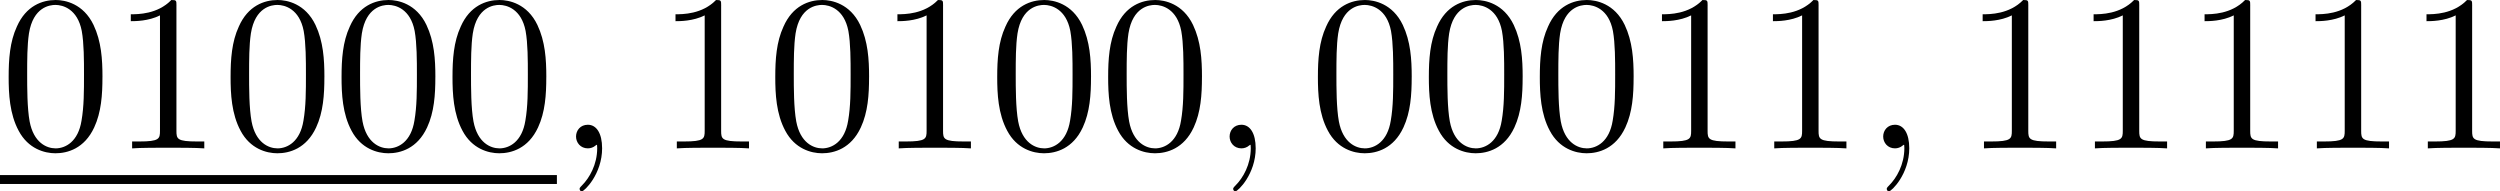
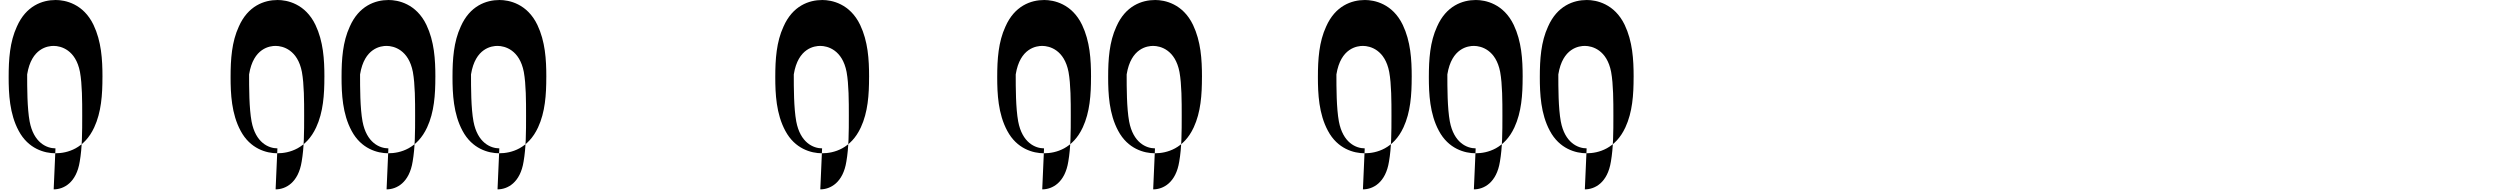
<svg xmlns="http://www.w3.org/2000/svg" xmlns:xlink="http://www.w3.org/1999/xlink" height="10.738pt" version="1.1" viewBox="61.768 56.13 111.812 8.558" width="140.289pt">
  <defs>
-     <path d="m2.022 -0.01c0 -0.658 -0.249 -1.046 -0.638 -1.046c-0.329 0 -0.528 0.249 -0.528 0.528c0 0.269 0.199 0.528 0.528 0.528c0.12 0 0.249 -0.04 0.349 -0.13c0.03 -0.02 0.04 -0.03 0.05 -0.03s0.02 0.01 0.02 0.149c0 0.737 -0.349 1.335 -0.677 1.664c-0.11 0.11 -0.11 0.13 -0.11 0.159c0 0.07 0.05 0.11 0.1 0.11c0.11 0 0.907 -0.767 0.907 -1.933z" id="g0-59" />
-     <path d="m4.583 -3.188c0 -0.797 -0.05 -1.594 -0.399 -2.331c-0.458 -0.956 -1.275 -1.116 -1.694 -1.116c-0.598 0 -1.325 0.259 -1.734 1.186c-0.319 0.687 -0.369 1.465 -0.369 2.262c0 0.747 0.04 1.644 0.448 2.401c0.428 0.807 1.156 1.006 1.644 1.006c0.538 0 1.295 -0.209 1.734 -1.156c0.319 -0.687 0.369 -1.465 0.369 -2.252zm-2.102 3.188c-0.389 0 -0.976 -0.249 -1.156 -1.205c-0.11 -0.598 -0.11 -1.514 -0.11 -2.102c0 -0.638 0 -1.295 0.08 -1.833c0.189 -1.186 0.936 -1.275 1.186 -1.275c0.329 0 0.986 0.179 1.176 1.166c0.1 0.558 0.1 1.315 0.1 1.943c0 0.747 0 1.425 -0.11 2.062c-0.149 0.946 -0.717 1.245 -1.166 1.245z" id="g1-48" />
-     <path d="m2.929 -6.376c0 -0.239 0 -0.259 -0.229 -0.259c-0.618 0.638 -1.494 0.638 -1.813 0.638v0.309c0.199 0 0.787 0 1.305 -0.259v5.161c0 0.359 -0.03 0.478 -0.927 0.478h-0.319v0.309c0.349 -0.03 1.215 -0.03 1.614 -0.03s1.265 0 1.614 0.03v-0.309h-0.319c-0.897 0 -0.927 -0.11 -0.927 -0.478v-5.589z" id="g1-49" />
+     <path d="m4.583 -3.188c0 -0.797 -0.05 -1.594 -0.399 -2.331c-0.458 -0.956 -1.275 -1.116 -1.694 -1.116c-0.598 0 -1.325 0.259 -1.734 1.186c-0.319 0.687 -0.369 1.465 -0.369 2.262c0 0.747 0.04 1.644 0.448 2.401c0.428 0.807 1.156 1.006 1.644 1.006c0.538 0 1.295 -0.209 1.734 -1.156c0.319 -0.687 0.369 -1.465 0.369 -2.252zm-2.102 3.188c-0.389 0 -0.976 -0.249 -1.156 -1.205c-0.11 -0.598 -0.11 -1.514 -0.11 -2.102c0.189 -1.186 0.936 -1.275 1.186 -1.275c0.329 0 0.986 0.179 1.176 1.166c0.1 0.558 0.1 1.315 0.1 1.943c0 0.747 0 1.425 -0.11 2.062c-0.149 0.946 -0.717 1.245 -1.166 1.245z" id="g1-48" />
  </defs>
  <g id="page1">
    <use x="61.768" xlink:href="#g1-48" y="62.765" />
    <use x="66.731" xlink:href="#g1-49" y="62.765" />
    <use x="71.694" xlink:href="#g1-48" y="62.765" />
    <use x="76.657" xlink:href="#g1-48" y="62.765" />
    <use x="81.619" xlink:href="#g1-48" y="62.765" />
-     <rect height="0.398" width="24.907" x="61.768" y="63.96" />
    <use x="86.675" xlink:href="#g0-59" y="62.765" />
    <use x="91.093" xlink:href="#g1-49" y="62.765" />
    <use x="96.055" xlink:href="#g1-48" y="62.765" />
    <use x="101.018" xlink:href="#g1-49" y="62.765" />
    <use x="105.981" xlink:href="#g1-48" y="62.765" />
    <use x="110.943" xlink:href="#g1-48" y="62.765" />
    <use x="115.906" xlink:href="#g0-59" y="62.765" />
    <use x="120.324" xlink:href="#g1-48" y="62.765" />
    <use x="125.286" xlink:href="#g1-48" y="62.765" />
    <use x="130.249" xlink:href="#g1-48" y="62.765" />
    <use x="135.212" xlink:href="#g1-49" y="62.765" />
    <use x="140.175" xlink:href="#g1-49" y="62.765" />
    <use x="145.137" xlink:href="#g0-59" y="62.765" />
    <use x="149.555" xlink:href="#g1-49" y="62.765" />
    <use x="154.517" xlink:href="#g1-49" y="62.765" />
    <use x="159.48" xlink:href="#g1-49" y="62.765" />
    <use x="164.443" xlink:href="#g1-49" y="62.765" />
    <use x="169.406" xlink:href="#g1-49" y="62.765" />
  </g>
</svg>